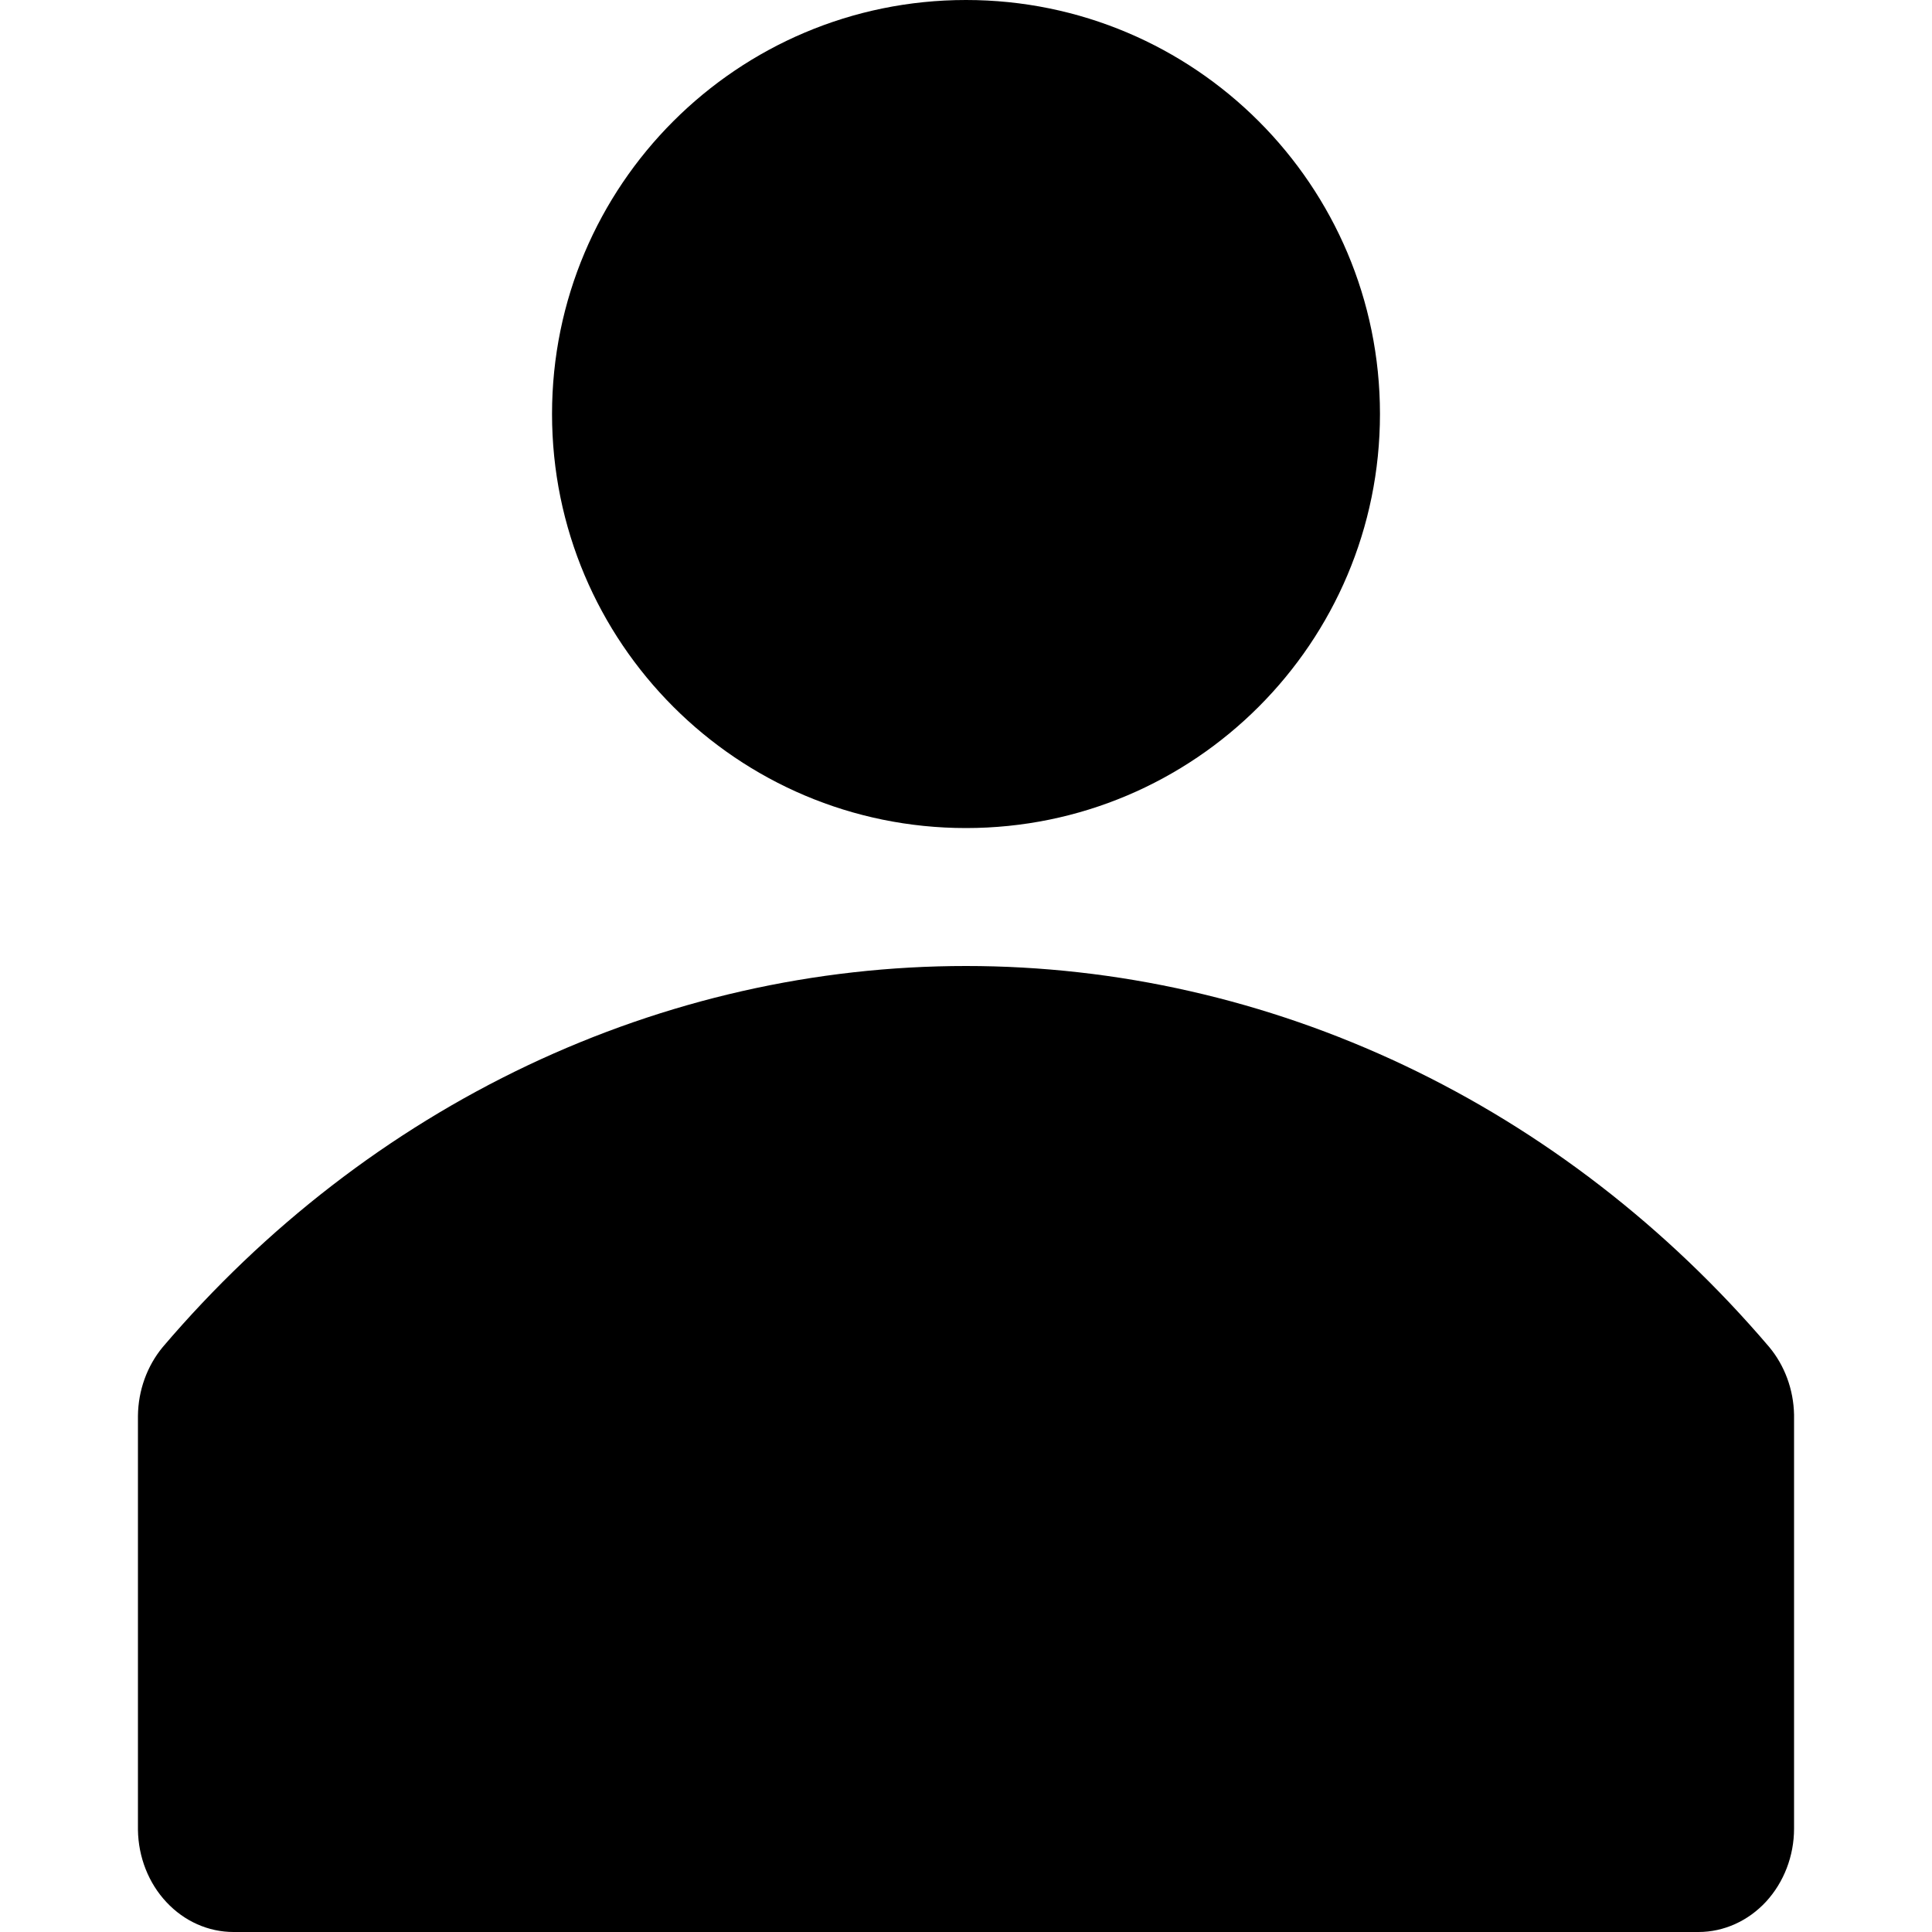
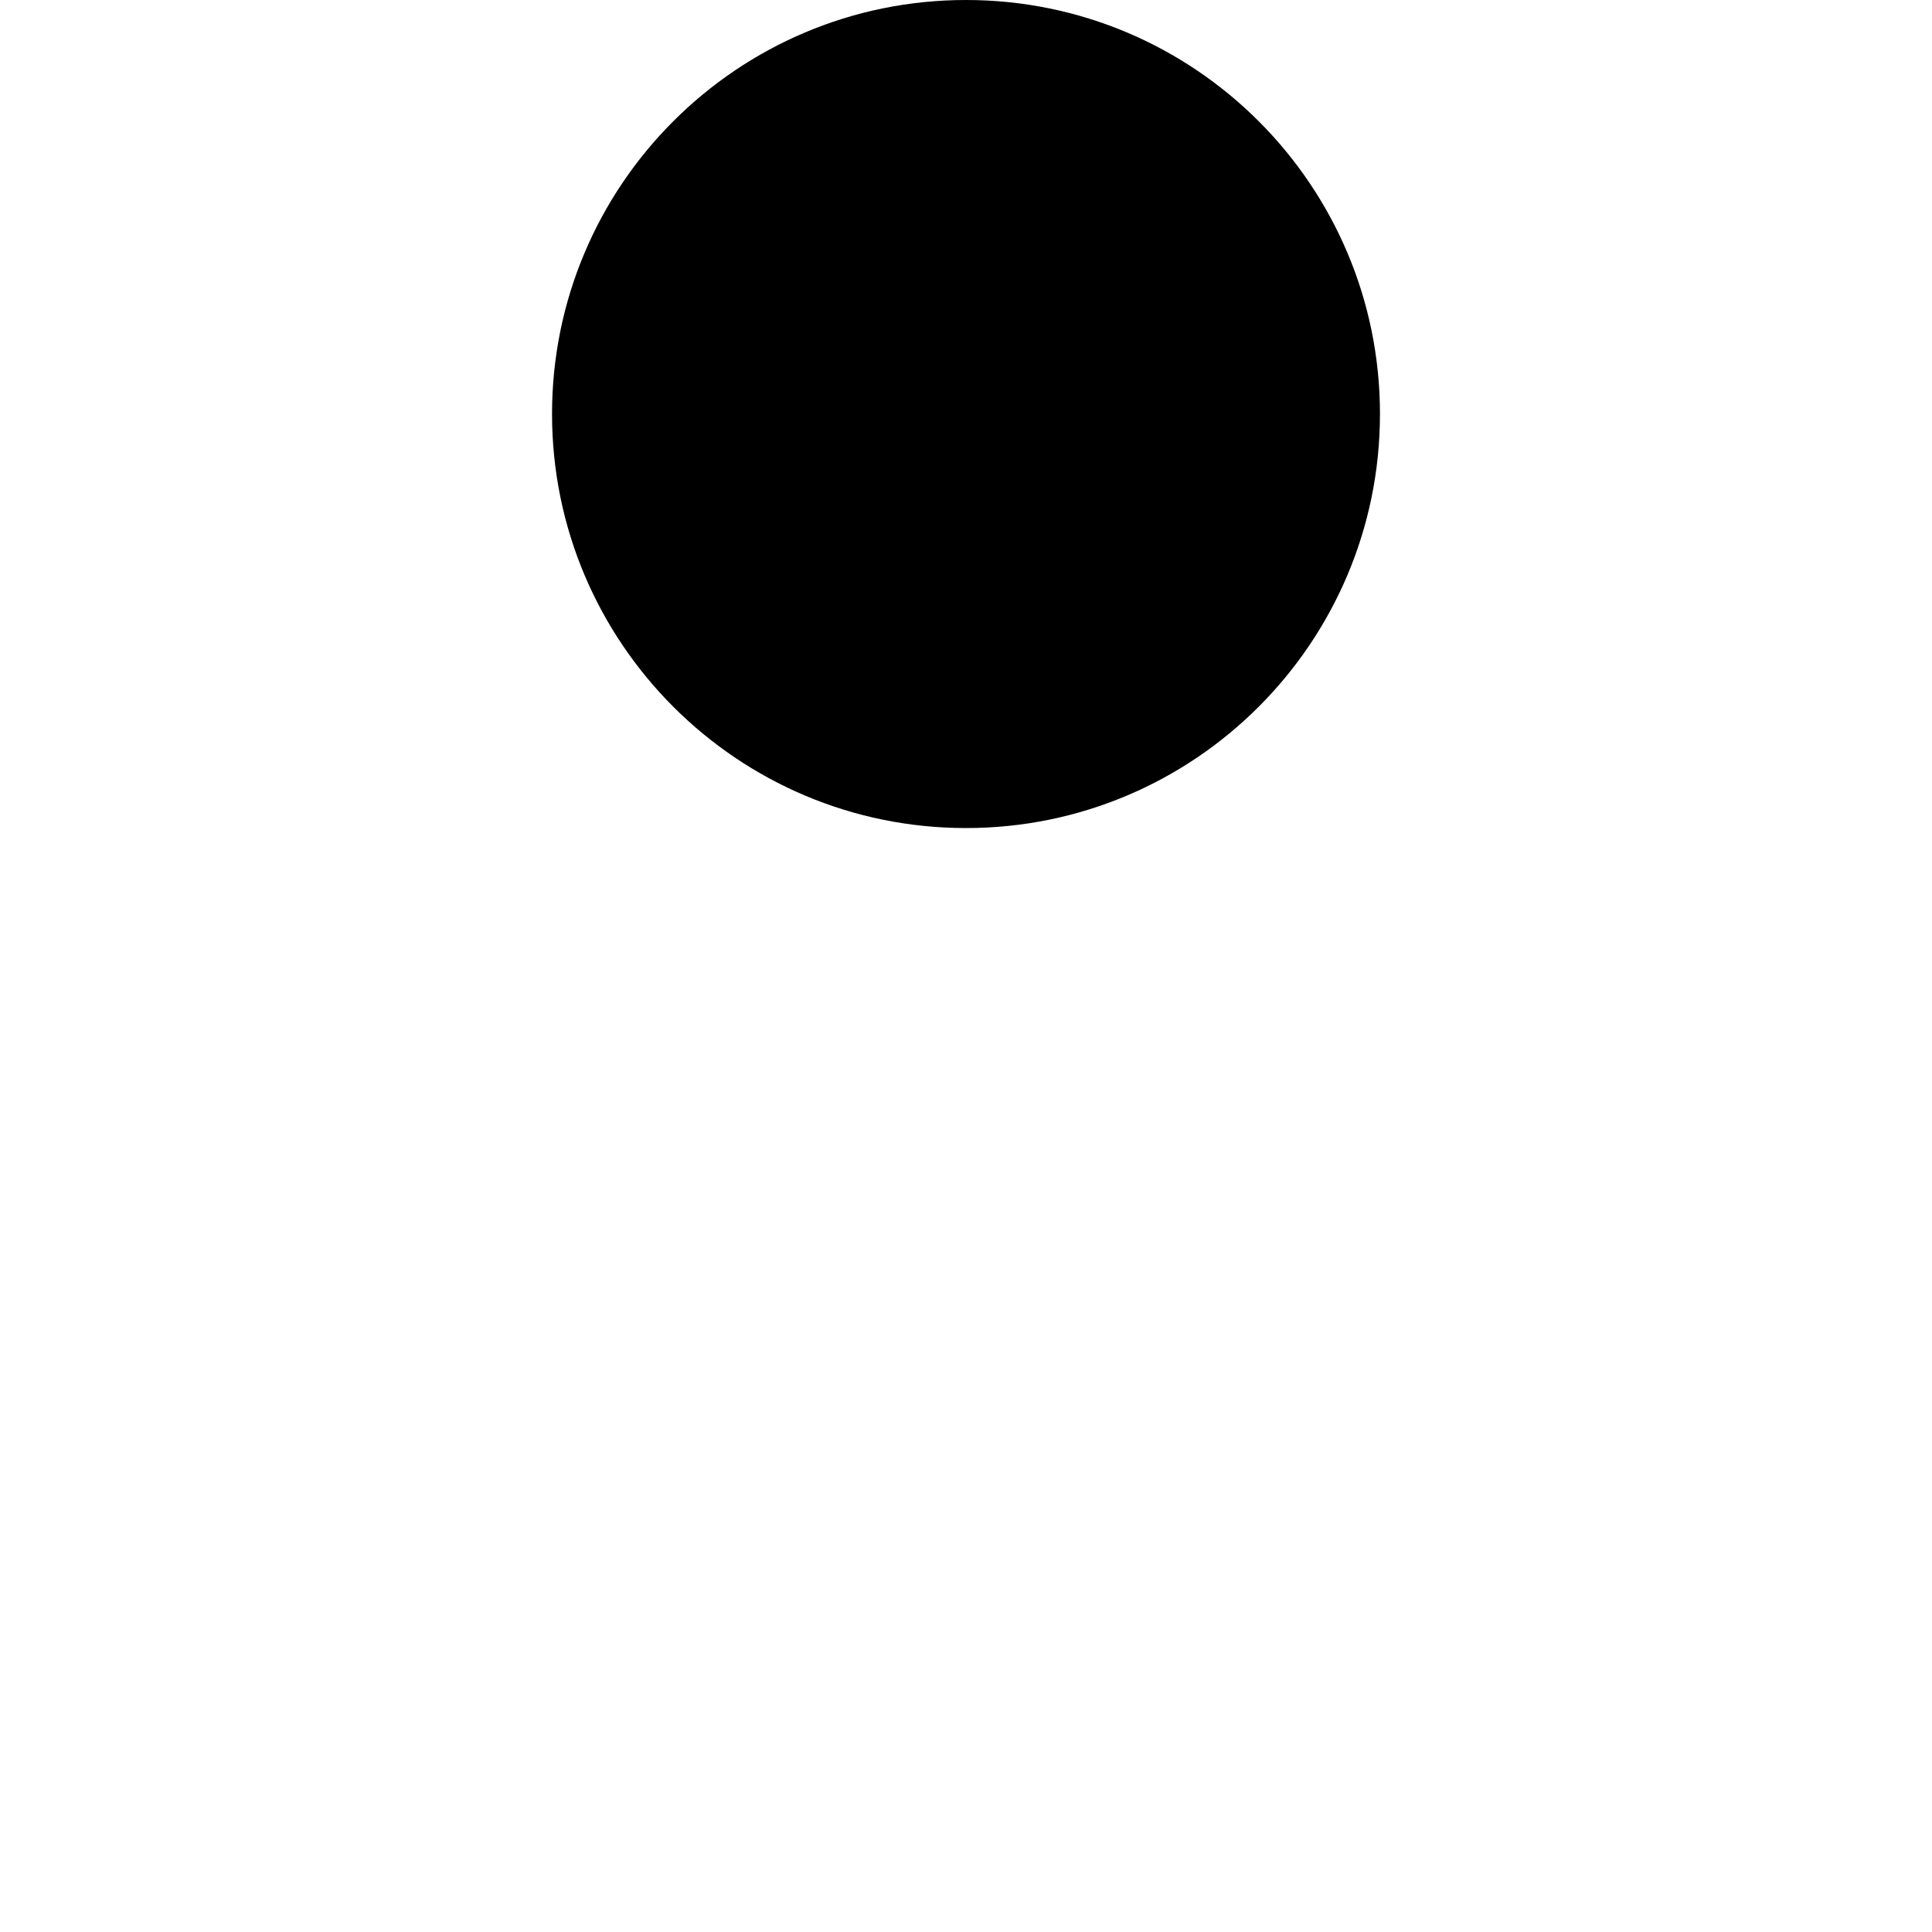
<svg xmlns="http://www.w3.org/2000/svg" viewBox="0 0 15 15">
-   <path d="M13.736 10.458C12.941 9.525 11.977 8.781 10.904 8.272C9.83 7.763 8.672 7.5 7.5 7.5C6.328 7.5 5.17 7.763 4.096 8.272C3.023 8.781 2.059 9.525 1.264 10.458C1.142 10.605 1.073 10.795 1.071 10.993V14.207C1.074 14.418 1.153 14.62 1.292 14.768C1.431 14.917 1.618 15 1.813 15H13.187C13.383 15 13.572 14.915 13.711 14.765C13.85 14.614 13.929 14.41 13.929 14.197V10.983C13.925 10.788 13.856 10.602 13.736 10.458Z" />
-   <path d="M7.5 6.429C9.275 6.429 10.714 4.989 10.714 3.214C10.714 1.439 9.275 0 7.5 0C5.725 0 4.286 1.439 4.286 3.214C4.286 4.989 5.725 6.429 7.5 6.429Z" />
+   <path d="M7.5 6.429C9.275 6.429 10.714 4.989 10.714 3.214C10.714 1.439 9.275 0 7.5 0C5.725 0 4.286 1.439 4.286 3.214C4.286 4.989 5.725 6.429 7.5 6.429" />
</svg>